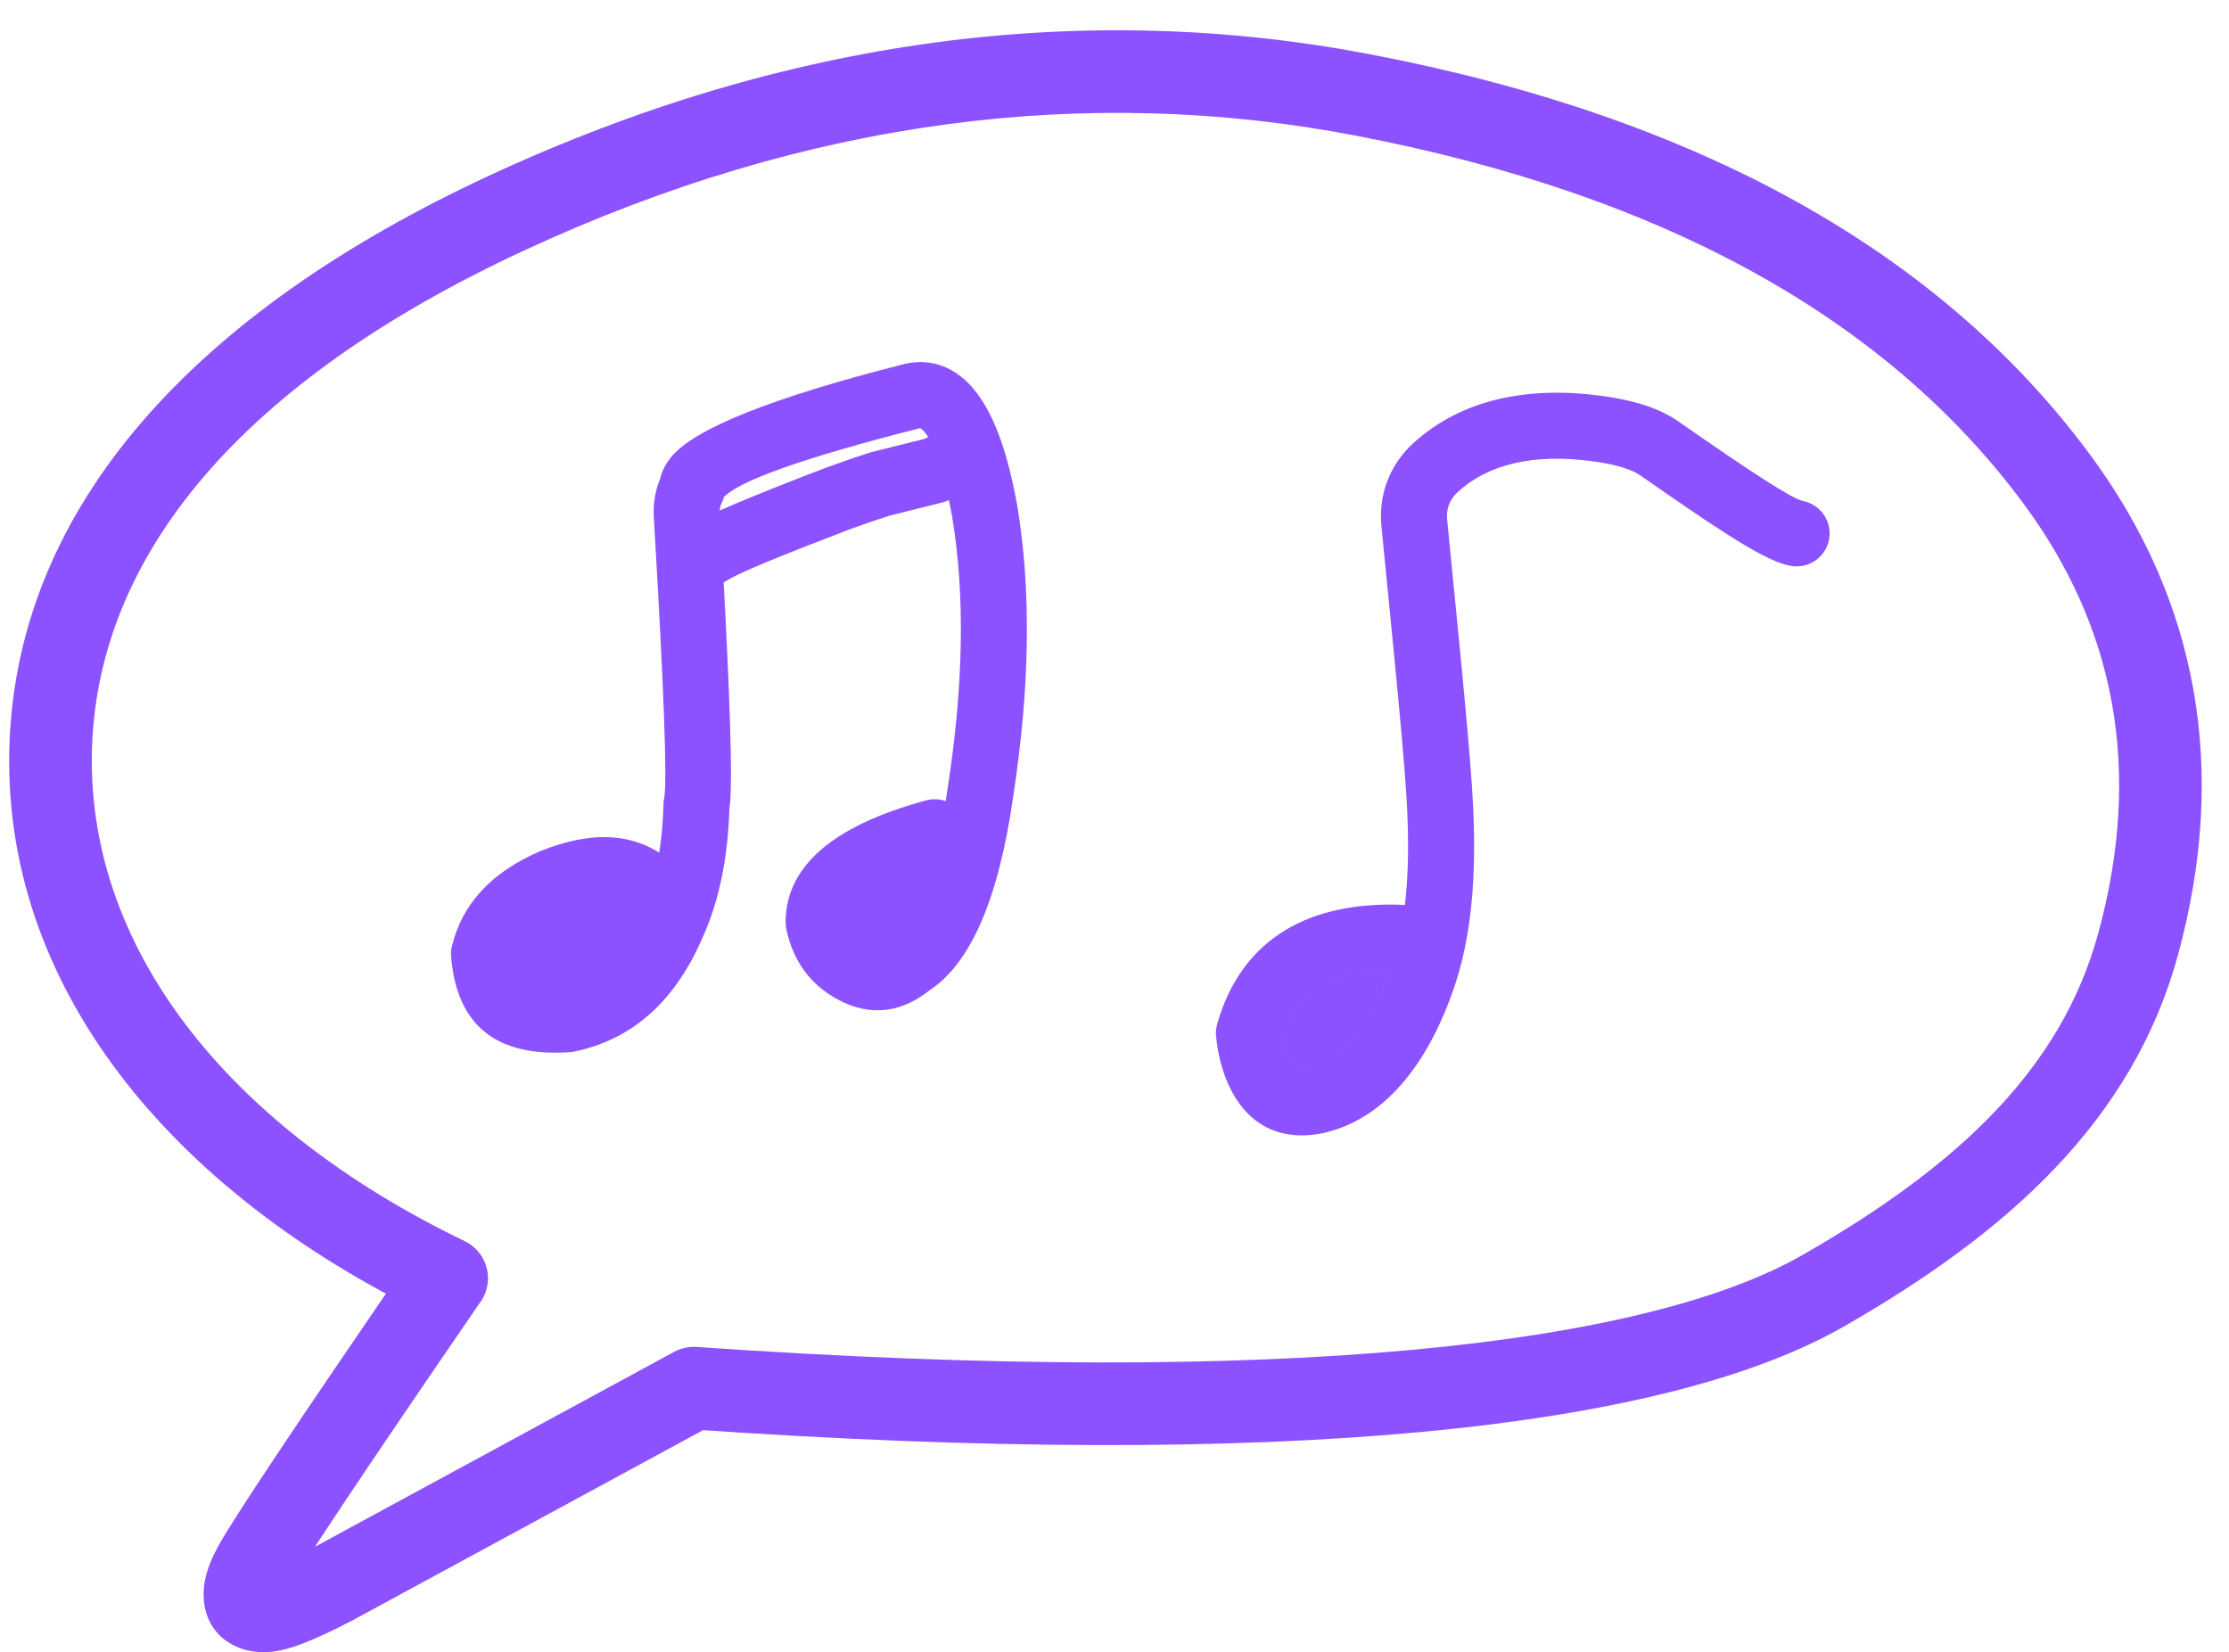
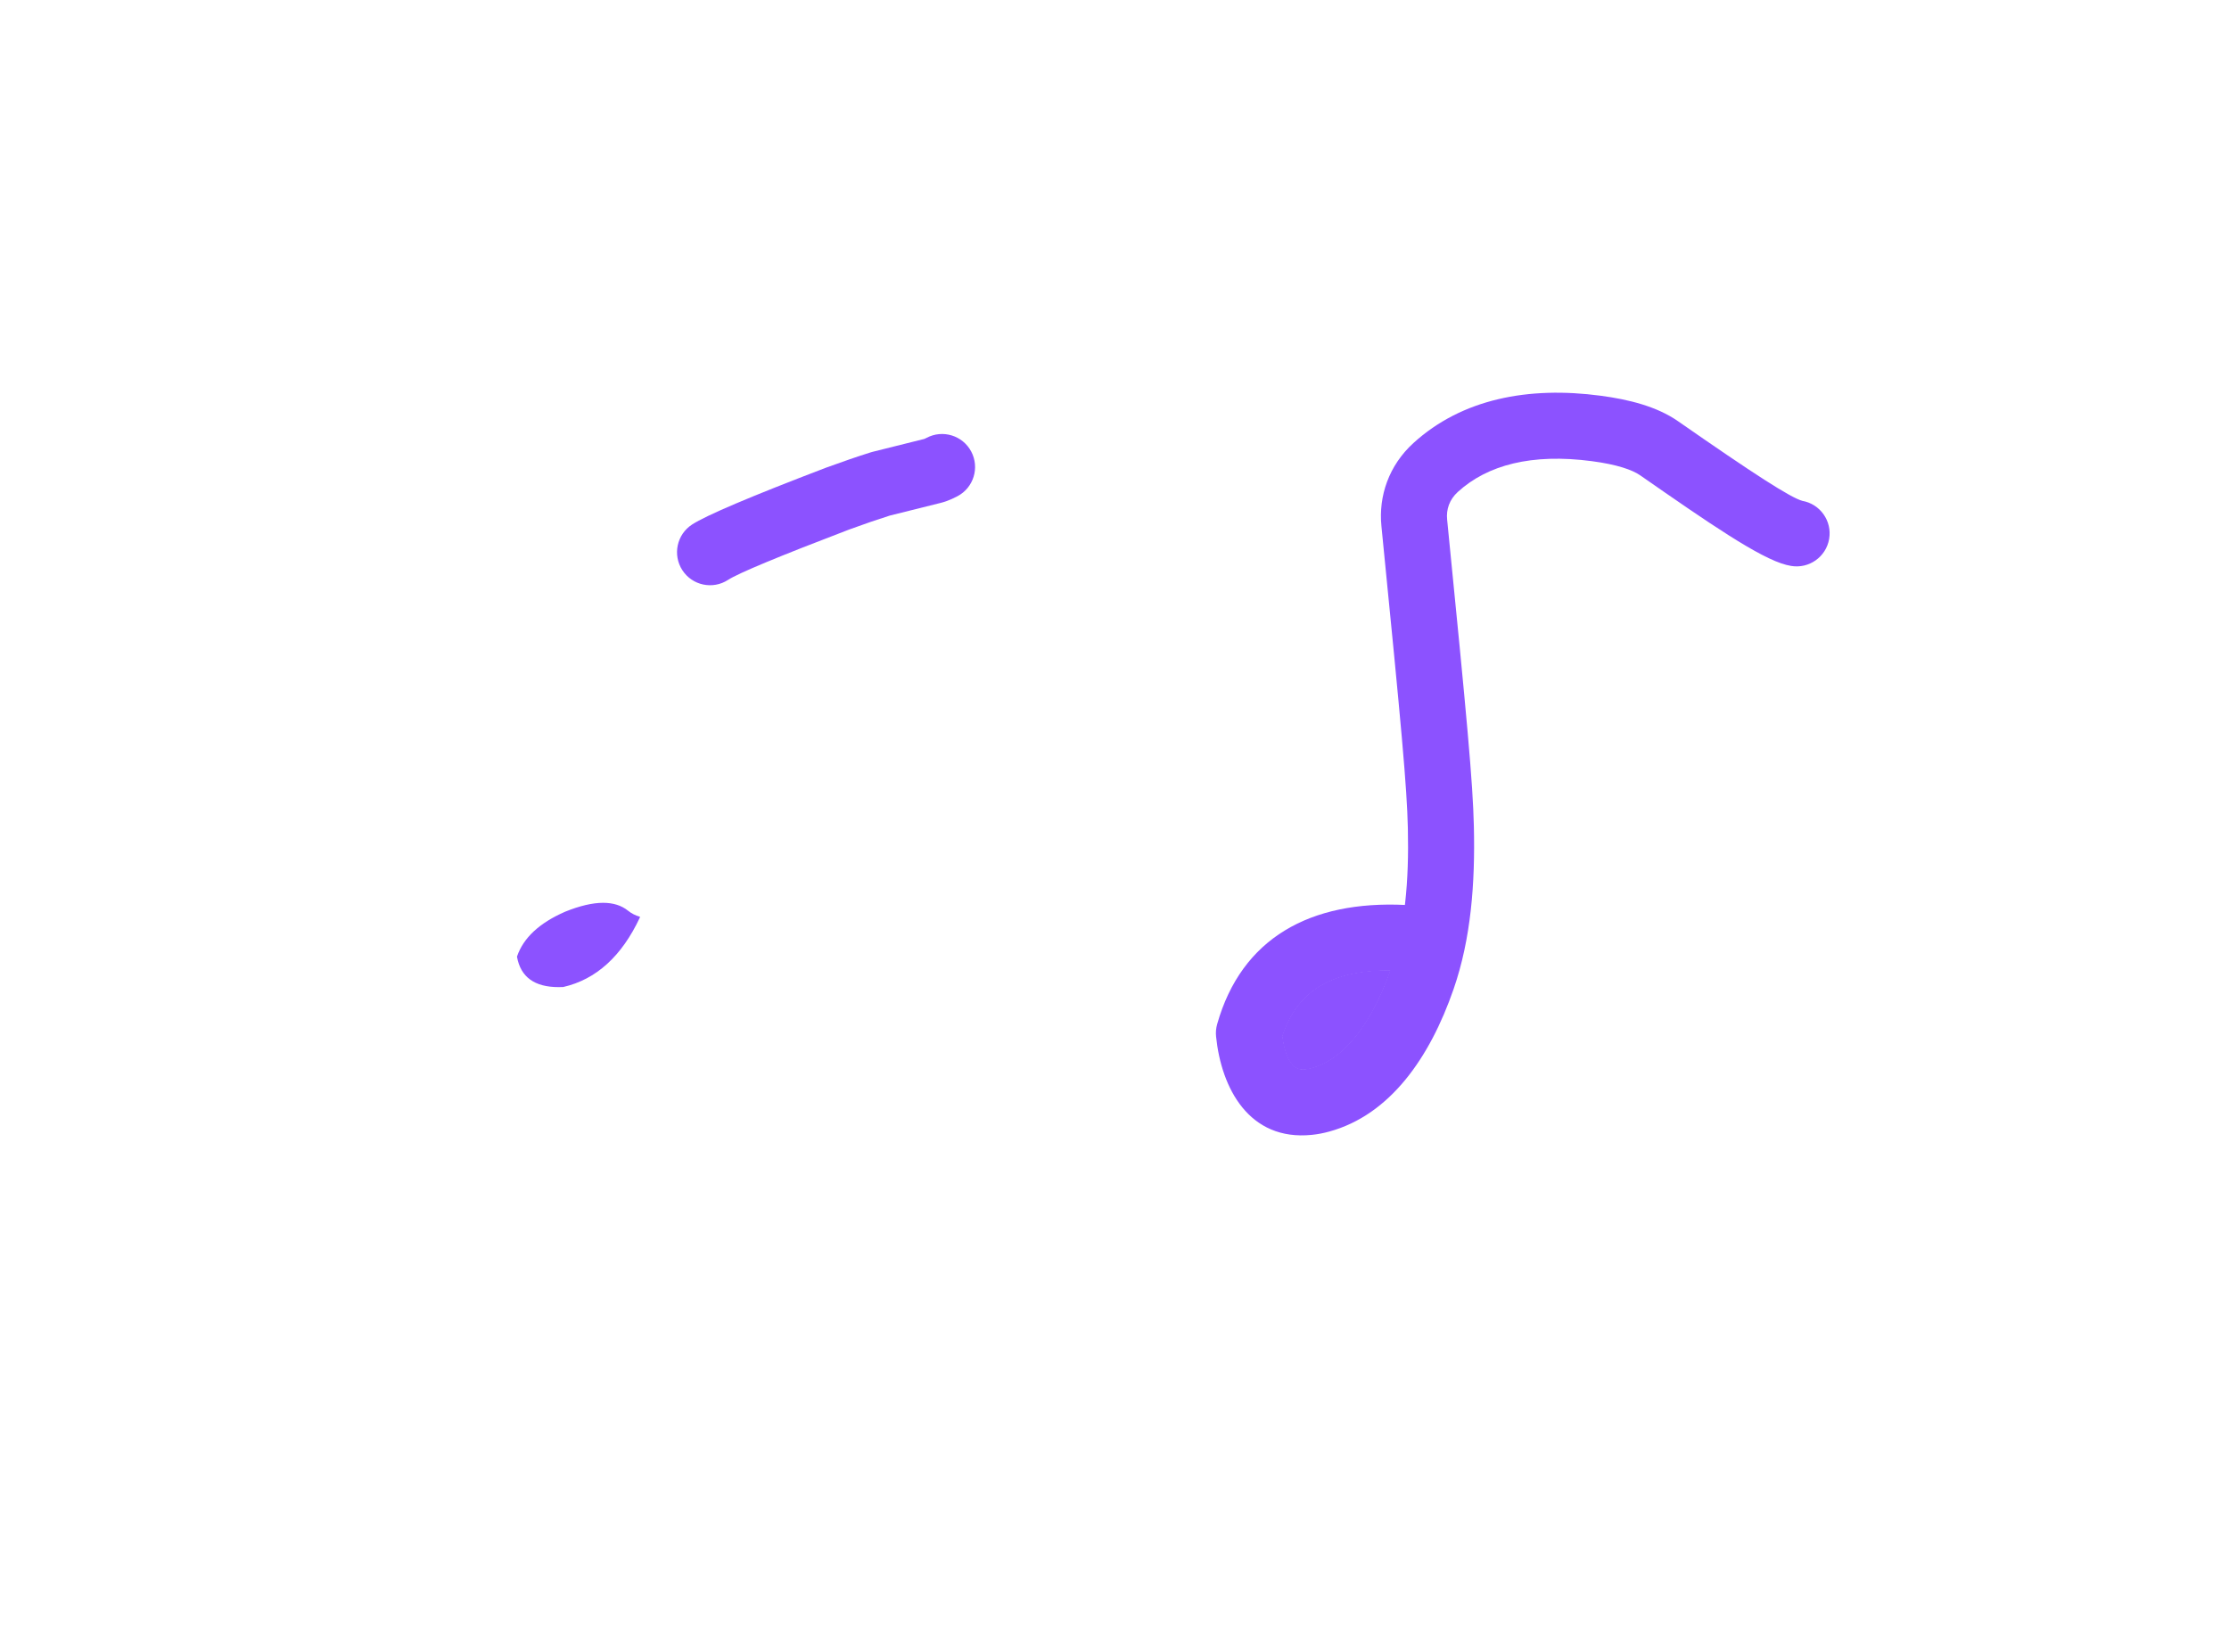
<svg xmlns="http://www.w3.org/2000/svg" fill="#8c52ff" height="327.1" preserveAspectRatio="xMidYMid meet" version="1" viewBox="147.7 484.0 441.2 327.1" width="441.2" zoomAndPan="magnify">
  <g>
    <g id="change1_2">
-       <path d="M242.36,742.349L242.36,742.349C219.775,775.276,207.583,793.565,205.179,798.024L205.179,798.024C204.498,799.287,204.332,799.925,204.313,800.026L204.313,800.026C204.299,800.099,204.665,796.904,201.487,795.19L201.487,795.19C200.615,794.72,199.998,794.713,200.038,794.714L200.037,794.714C199.819,794.706,199.702,794.723,199.71,794.721L199.711,794.721C200.685,794.598,203.461,793.537,209.491,790.488L209.281,790.598L281.15,751.6C282.517,750.859,284.066,750.522,285.616,750.63L285.616,750.63C402.889,758.777,473.757,750.024,504.503,732.418L504.503,732.418C535.659,714.578,555.755,695.336,563.018,668.755L563.018,668.755C571.838,636.473,566.396,608.265,548.244,583.716L548.244,583.716C521.609,547.696,477.936,522.643,415.655,510.774L415.655,510.774C363.225,500.781,307.794,507.395,251.286,533.656L251.286,533.656C195.203,559.72,167.39,593.927,165.93,631.528L165.93,631.528C164.409,670.723,192.002,706.697,239.666,729.676C243.734,731.637,245.441,736.525,243.48,740.592C241.519,744.66,236.632,746.367,232.565,744.406L232.565,744.406C181.74,719.903,147.717,679.138,149.59,630.894L149.59,630.894C151.396,584.368,185.85,546.035,244.395,518.827L244.395,518.827C303.797,491.221,362.699,484.035,418.716,494.711L418.716,494.711C483.713,507.098,531.614,533.723,561.392,573.994L561.392,573.994C582.643,602.733,588.878,636.149,578.792,673.065L578.792,673.065C569.841,705.823,545.243,727.933,512.629,746.609L512.629,746.609C477.035,766.991,401.33,775.06,284.483,766.943L288.949,765.973L217.08,804.97C217.011,805.008,216.94,805.045,216.87,805.08L216.87,805.08C211.644,807.723,206.132,810.39,201.77,810.943L201.77,810.943C201.061,811.033,200.276,811.086,199.447,811.056L199.446,811.056C197.745,810.994,195.703,810.649,193.725,809.583L193.725,809.583C188.058,806.526,187.542,800.677,188.25,796.963L188.25,796.963C188.697,794.62,189.665,792.341,190.786,790.263L190.786,790.263C193.727,784.809,206.652,765.499,228.875,733.1C231.429,729.376,236.519,728.428,240.242,730.982C243.966,733.536,244.914,738.625,242.36,742.349 Z" />
-     </g>
+       </g>
    <g id="change1_5">
-       <path d="M271.932,664.363L271.932,664.363Q267.977,661.189,259.563,664.601L259.701,664.543Q251.346,668.156,249.858,674.386L250.014,672.321Q250.647,679.87,259.613,679.234L258.749,679.354Q269.361,677.155,274.894,664.122C274.91,664.084,274.927,664.045,274.944,664.007L274.944,664.007Q278.719,655.572,279.024,643.167C279.036,642.689,279.1,642.214,279.215,641.751L279.215,641.751Q279.192,641.845,279.183,641.898L279.183,641.899Q280.078,636.624,277.148,586.964L277.166,587.205Q276.682,582.168,278.783,577.87L278.13,580.364Q278.308,577.266,280.481,574.555L280.481,574.555Q287.269,566.088,326.376,556.14L326.27,556.168Q327.796,555.753,329.311,555.688L329.311,555.689Q332.283,555.562,335.004,556.766L335.004,556.766Q343.009,560.309,347.126,575.43L347.126,575.43Q348.163,579.24,349.018,583.897L349.036,583.999Q353.259,609.23,348.214,641.898L348.225,641.824Q343.869,672.339,331.392,680.23L332.03,679.771Q323.812,686.474,314.897,682.535C314.857,682.517,314.816,682.499,314.776,682.48L314.776,682.48Q305.557,678.18,303.349,667.971C303.25,667.514,303.2,667.048,303.201,666.581L303.201,666.581Q303.221,649.983,331.014,642.44C334.497,641.495,338.087,643.553,339.032,647.036C339.978,650.519,337.92,654.11,334.437,655.055L334.437,655.055Q316.279,659.982,316.271,666.597L316.124,665.207Q316.961,669.077,320.301,670.635L320.179,670.58Q321.762,671.279,323.768,669.642C323.971,669.476,324.184,669.323,324.406,669.183L324.406,669.183Q331.782,664.518,335.286,639.977L335.297,639.903Q340.021,609.313,336.145,586.157L336.163,586.259Q335.407,582.143,334.514,578.863L334.514,578.863Q332.032,569.744,329.715,568.719L329.715,568.719Q329.787,568.751,329.866,568.747L329.866,568.747Q329.815,568.749,329.704,568.78L329.598,568.808Q294.731,577.677,290.679,582.73L290.679,582.73Q291.117,582.184,291.179,581.116C291.129,581.982,290.907,582.83,290.526,583.61L290.526,583.61Q290.046,584.591,290.177,585.953C290.184,586.034,290.191,586.114,290.195,586.194L290.195,586.194Q293.214,637.342,292.069,644.087L292.069,644.087Q291.995,644.519,291.9,644.903L292.091,643.488Q291.721,658.516,286.875,669.346L286.925,669.231Q278.716,688.564,261.402,692.152C261.117,692.211,260.828,692.251,260.538,692.272L260.538,692.272Q238.701,693.82,236.989,673.414C236.931,672.722,236.983,672.025,237.145,671.349L237.145,671.349Q240.153,658.756,254.513,652.546C254.559,652.526,254.605,652.507,254.651,652.488L254.651,652.488Q270.176,646.193,280.114,654.171C282.929,656.43,283.379,660.543,281.119,663.358C278.86,666.173,274.747,666.623,271.932,664.363 Z" />
-     </g>
+       </g>
    <g id="change1_7">
      <path d="M284.679,587.836L284.679,587.836Q288.885,585.098,311.164,576.592L311.253,576.559Q316.151,574.77,320.036,573.548C320.161,573.508,320.288,573.472,320.416,573.44L320.416,573.44L330.738,570.865L330.755,570.861Q330.684,570.878,330.647,570.891L330.646,570.892Q330.789,570.842,331.1,570.676C334.287,568.982,338.244,570.192,339.938,573.379C341.632,576.566,340.422,580.523,337.235,582.217L337.235,582.217Q336.053,582.846,334.981,583.223L334.98,583.223Q334.424,583.418,333.886,583.551L333.902,583.547L323.58,586.122L323.96,586.015Q320.357,587.149,315.736,588.837L315.826,588.803Q294.849,596.812,291.81,598.79C288.785,600.759,284.736,599.903,282.767,596.879C280.798,593.854,281.654,589.805,284.679,587.836 Z" />
    </g>
    <g id="change1_3">
      <path d="M425.249,676.197L425.249,676.197C410.804,675.488,403.947,680.577,401.193,690.302L401.407,687.861C402.218,695.857,404.894,695.761,406.046,695.645L406.046,695.645C406.406,695.608,406.837,695.531,407.342,695.393L407.342,695.393C413.093,693.822,418.854,687.683,423.061,675.536L423.061,675.536C425.786,667.667,426.616,658.454,426.366,647.909L426.366,647.909C426.172,639.728,425.151,628.565,421.133,588.133L421.133,588.133C420.543,582.201,422.601,576.135,427.466,571.704L427.466,571.704C437.069,562.961,450.199,560.428,464.544,562.337L464.544,562.337C470.046,563.069,475.62,564.442,479.823,567.366L479.823,567.366C494.83,577.81,502.191,582.569,504.5,583.158L504.501,583.158C504.503,583.158,504.472,583.15,504.409,583.139C507.967,583.745,510.361,587.12,509.756,590.678C509.151,594.236,505.776,596.63,502.218,596.025L502.218,596.025C501.886,595.969,501.569,595.899,501.273,595.823L501.273,595.823C495.984,594.476,485.879,587.505,472.357,578.095L472.357,578.095C470.771,576.991,467.74,575.948,462.82,575.293L462.82,575.293C450.868,573.702,442.101,576.056,436.266,581.369L436.266,581.369C434.589,582.896,433.94,584.839,434.139,586.841L434.139,586.841C438.128,626.979,439.224,638.79,439.433,647.599L439.433,647.599C439.7,658.851,438.867,669.837,435.412,679.814L435.412,679.814C430.731,693.327,422.858,704.703,410.787,708.001L410.787,708.001C409.653,708.312,408.511,708.532,407.365,708.648L407.365,708.648C394.918,709.911,389.44,699.397,388.403,689.18C388.32,688.36,388.392,687.532,388.617,686.739L388.617,686.739C393.445,669.695,407.031,662.217,425.889,663.142C429.494,663.319,432.274,666.385,432.097,669.99C431.92,673.595,428.854,676.374,425.249,676.197 Z" />
    </g>
    <g id="change1_4">
      <path d="M267.083,662.714Q263.912,662.714,259.555,664.476C259.549,664.479,259.544,664.482,259.538,664.485L259.536,664.486Q251.922,667.814,250.036,673.343C250.026,673.373,250.028,673.406,250.042,673.434L250.04,673.435Q251.126,679.402,258.271,679.402Q258.713,679.402,259.178,679.38L259.214,679.372L259.202,679.376Q268.95,677.134,274.348,665.638L274.345,665.639C274.364,665.615,274.375,665.586,274.374,665.555C274.372,665.504,274.337,665.46,274.287,665.446C273.479,665.219,272.702,664.829,272.006,664.271Q270.067,662.714,267.083,662.714 Z" />
    </g>
    <g id="change1_6">
-       <path d="M332.07,655.609L332.036,655.614Q316.989,660.093,316.197,665.947C316.193,665.976,316.2,666.006,316.217,666.03L316.214,666.031Q317.206,669.298,320.199,670.719L320.249,670.722L320.212,670.721L320.209,670.722Q320.67,670.908,321.165,670.908Q322.405,670.908,323.843,669.734C324.042,669.572,324.252,669.42,324.469,669.283Q329.087,666.363,332.187,655.762L332.192,655.728L332.192,655.727C332.192,655.662,332.138,655.609,332.073,655.609 Z" />
-     </g>
+       </g>
    <g id="change1_1">
      <path d="M422.761,676.047C422.751,676.047,422.738,676.047,422.67,676.047C410.506,676.047,404.269,680.673,401.475,689.095C401.466,689.12,401.47,689.146,401.484,689.168L401.48,689.169C402.318,695.039,404.31,695.757,405.581,695.757C405.758,695.757,405.918,695.743,406.054,695.729C406.42,695.692,406.855,695.614,407.364,695.475L407.373,695.472L407.373,695.472L407.375,695.473C413.063,693.912,418.734,687.924,422.921,676.191L422.917,676.192C422.934,676.173,422.943,676.148,422.94,676.122C422.935,676.079,422.899,676.047,422.856,676.047C422.779,676.047,422.772,676.047,422.761,676.047 Z" />
    </g>
  </g>
</svg>